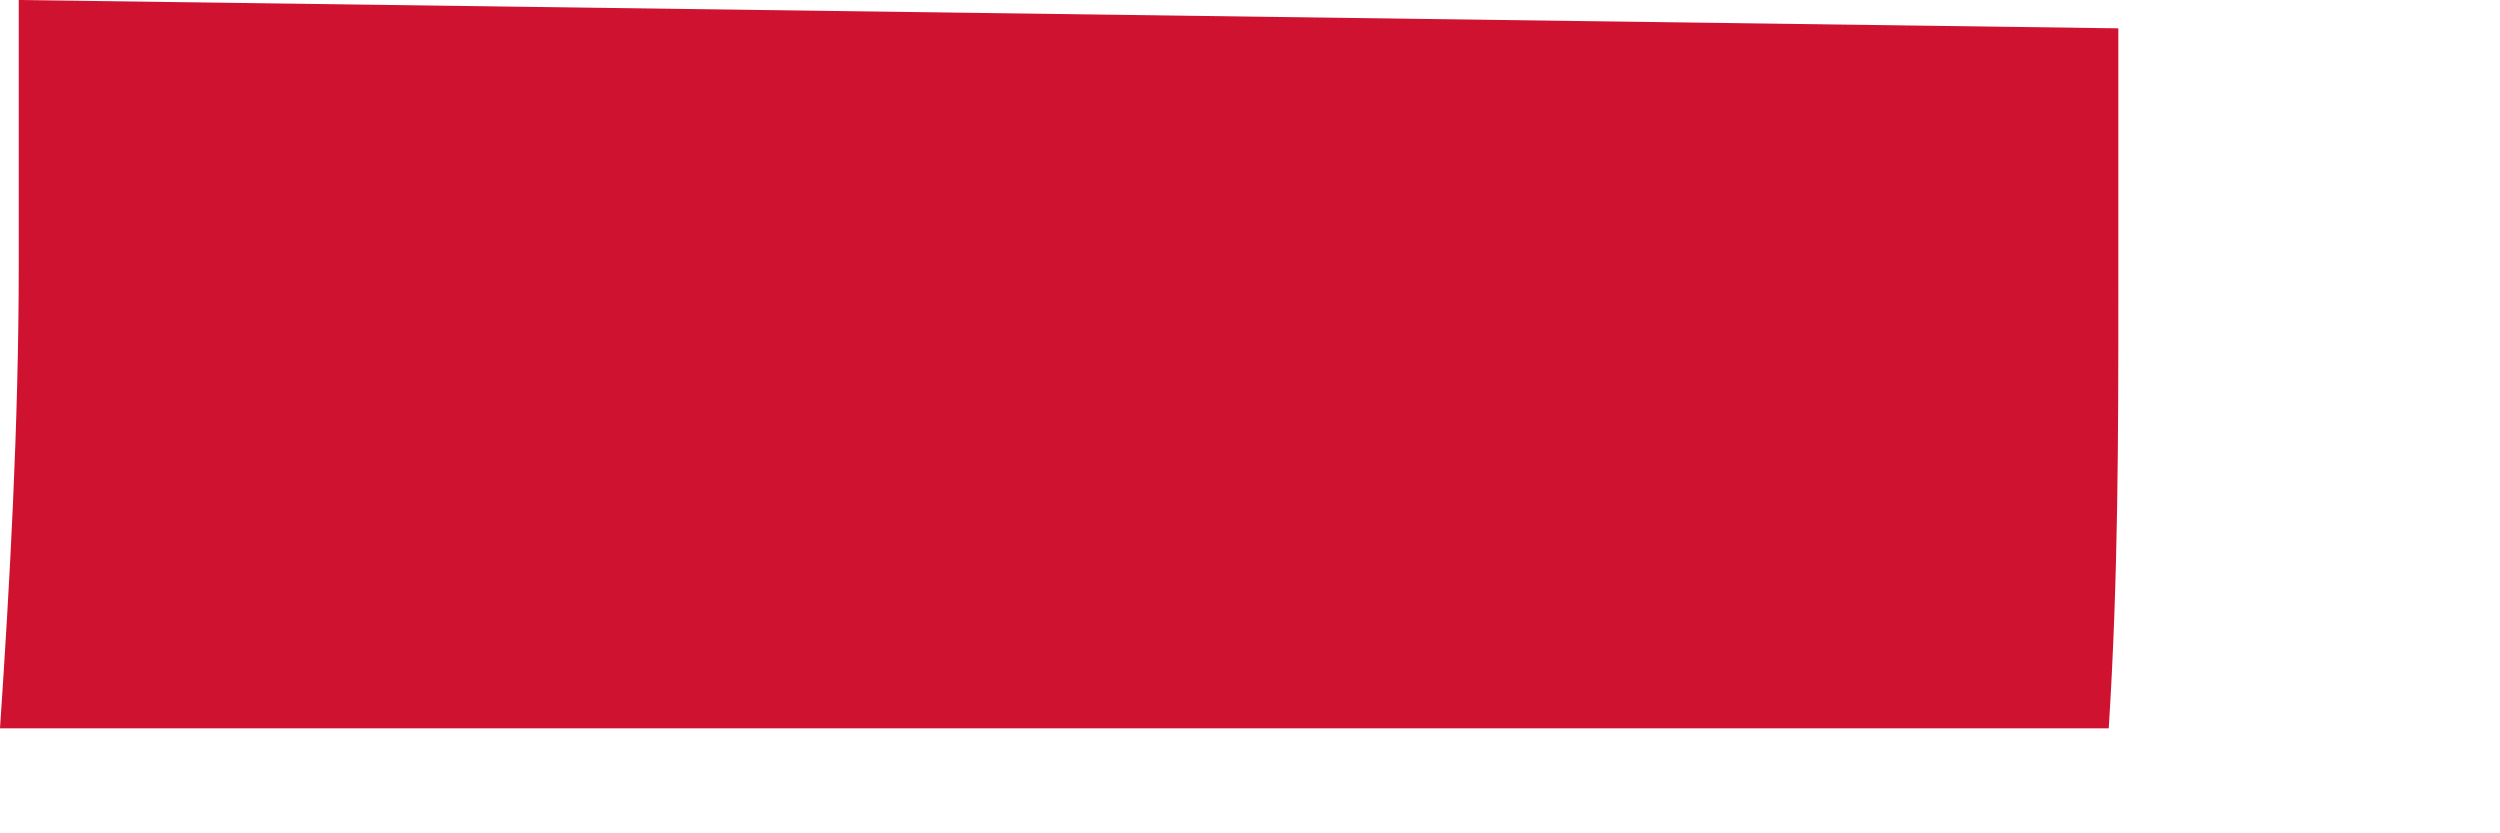
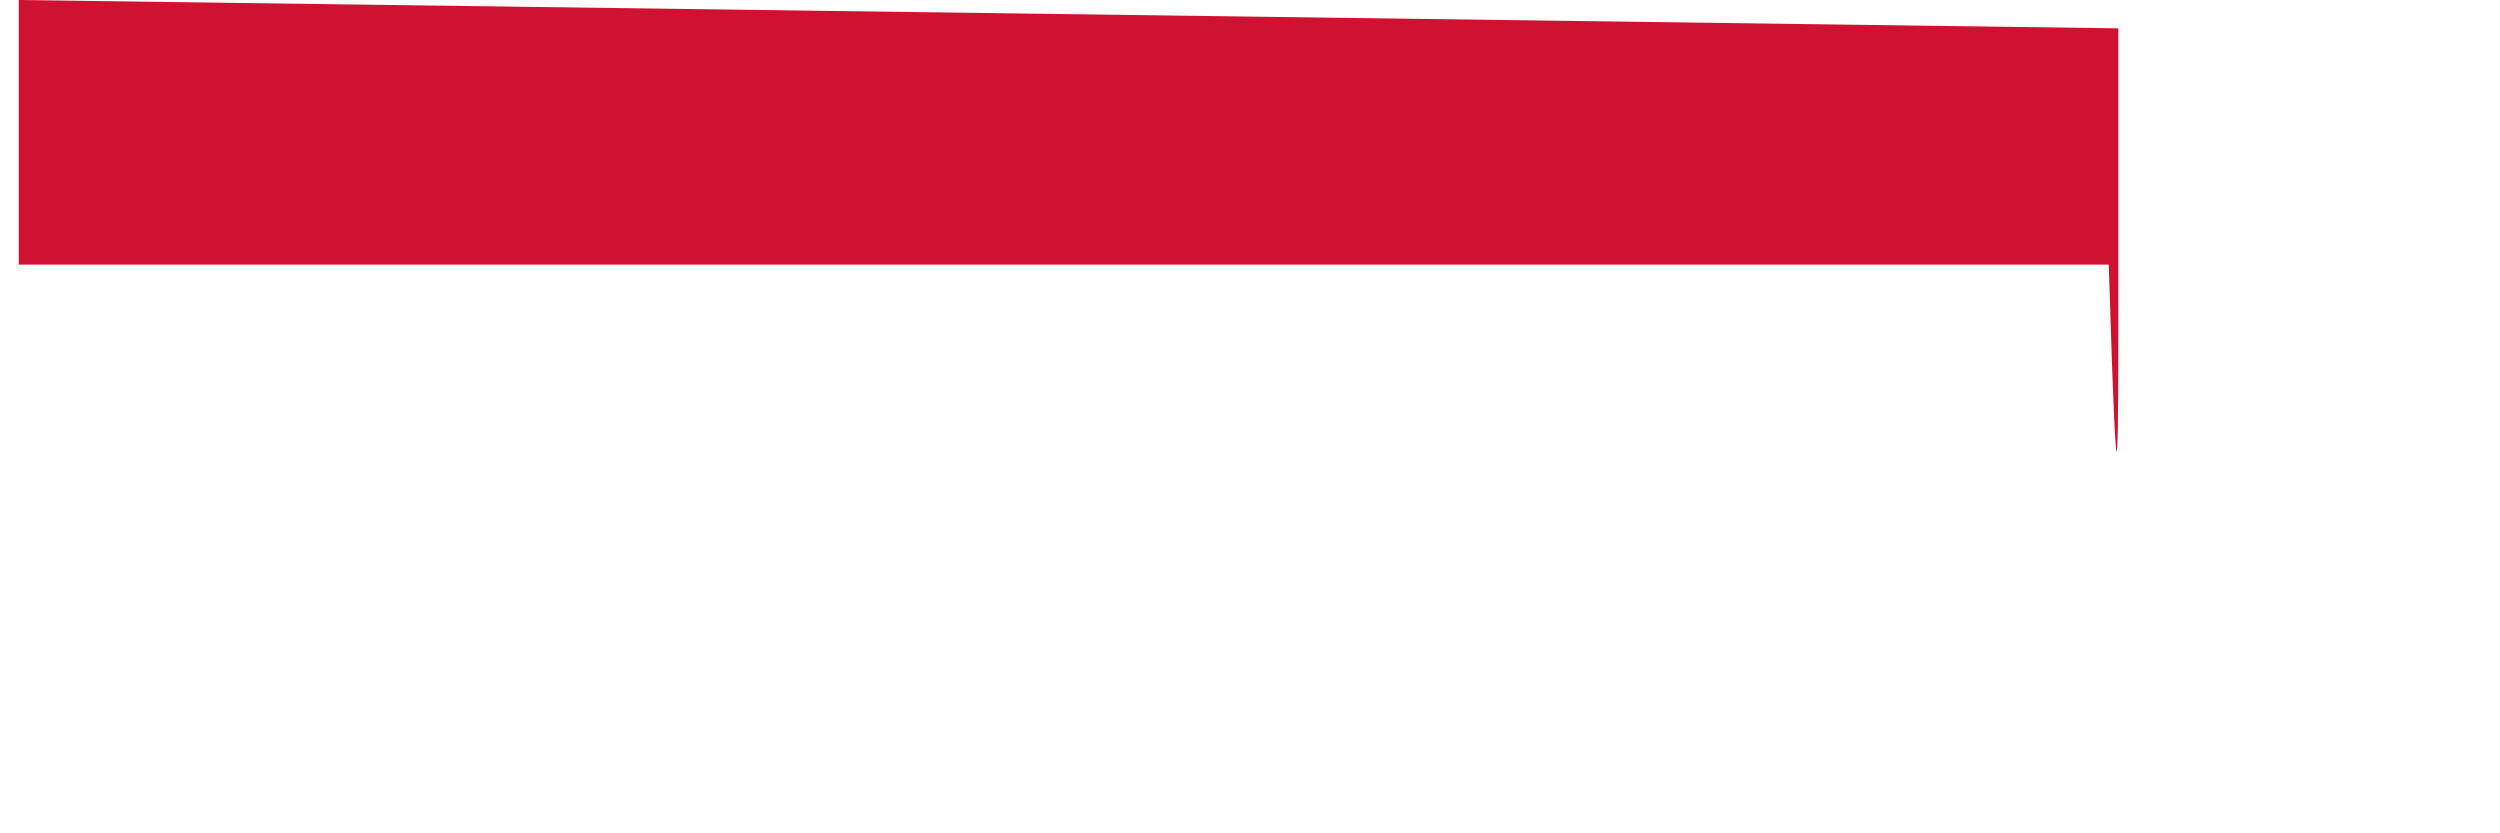
<svg xmlns="http://www.w3.org/2000/svg" fill="none" height="100%" overflow="visible" preserveAspectRatio="none" style="display: block;" viewBox="0 0 6 2" width="100%">
-   <path d="M0.045 0C0.045 0.182 0.045 0.386 0.045 0.635C0.045 1.021 0.023 1.407 0 1.748H5.061C5.084 1.384 5.084 1.044 5.084 0.704C5.084 0.499 5.084 0.272 5.084 0.068L0.045 0Z" fill="#D01231" id="Vector" />
+   <path d="M0.045 0C0.045 0.182 0.045 0.386 0.045 0.635H5.061C5.084 1.384 5.084 1.044 5.084 0.704C5.084 0.499 5.084 0.272 5.084 0.068L0.045 0Z" fill="#D01231" id="Vector" />
</svg>